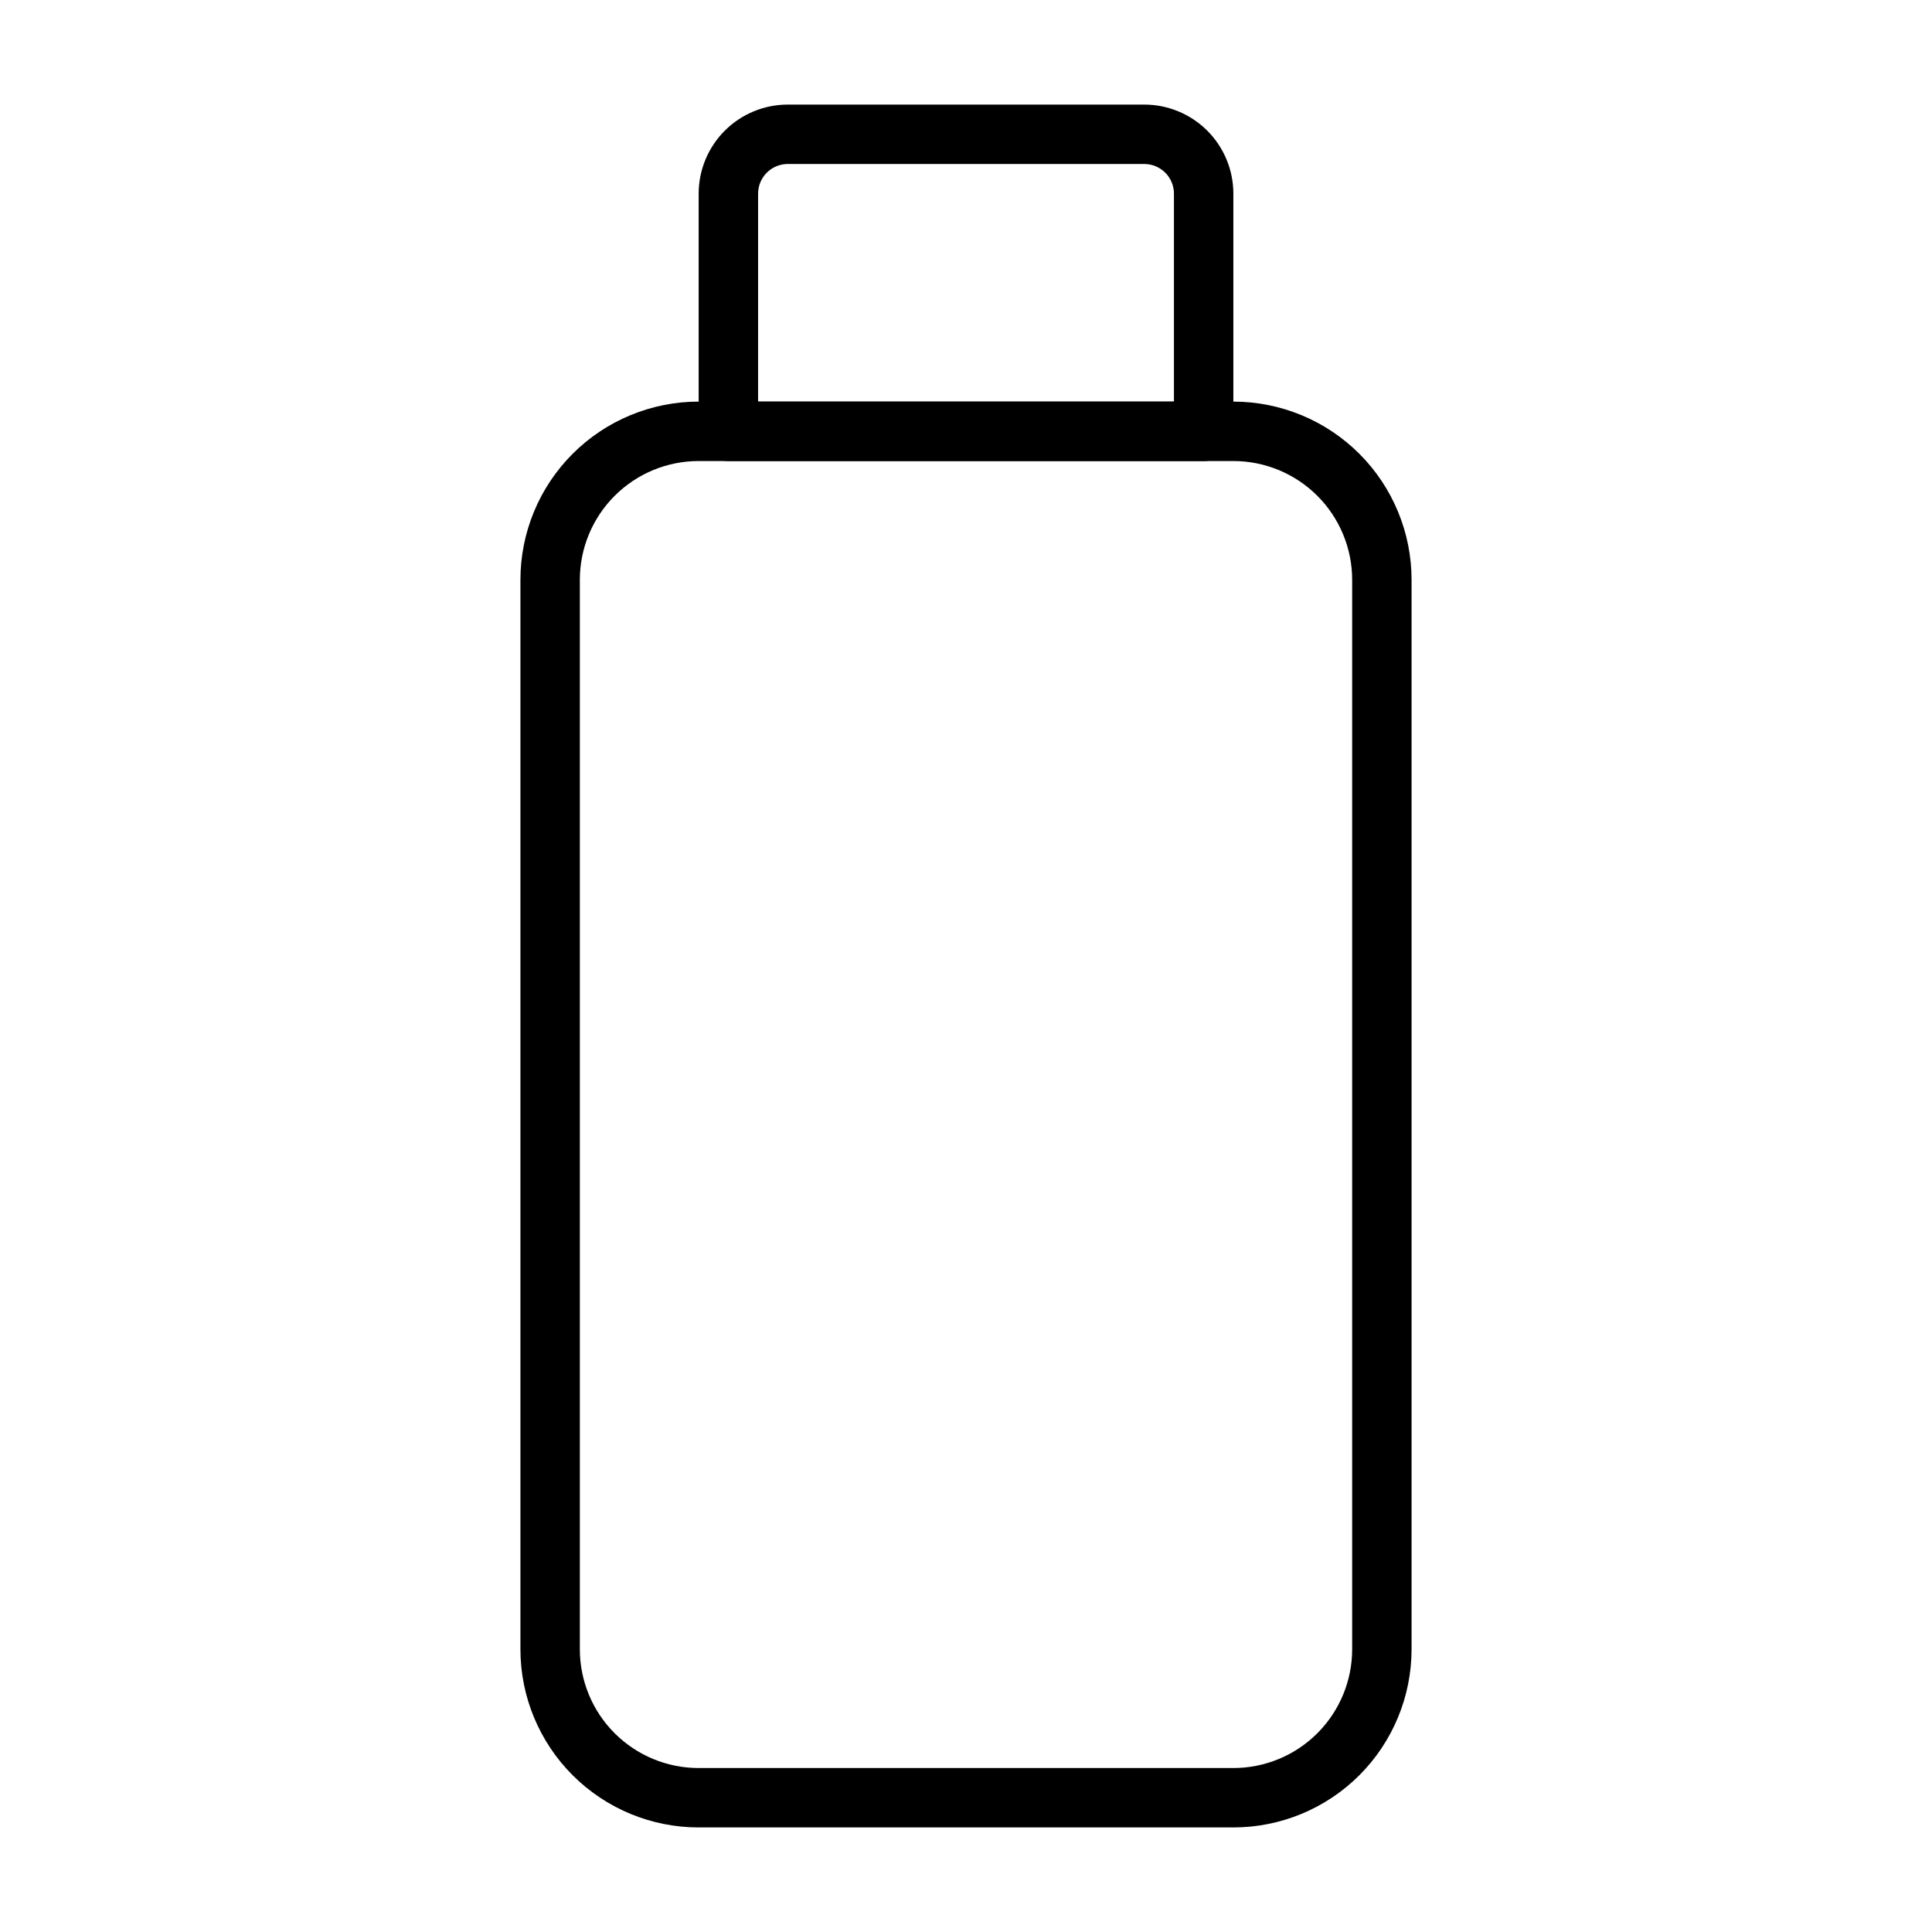
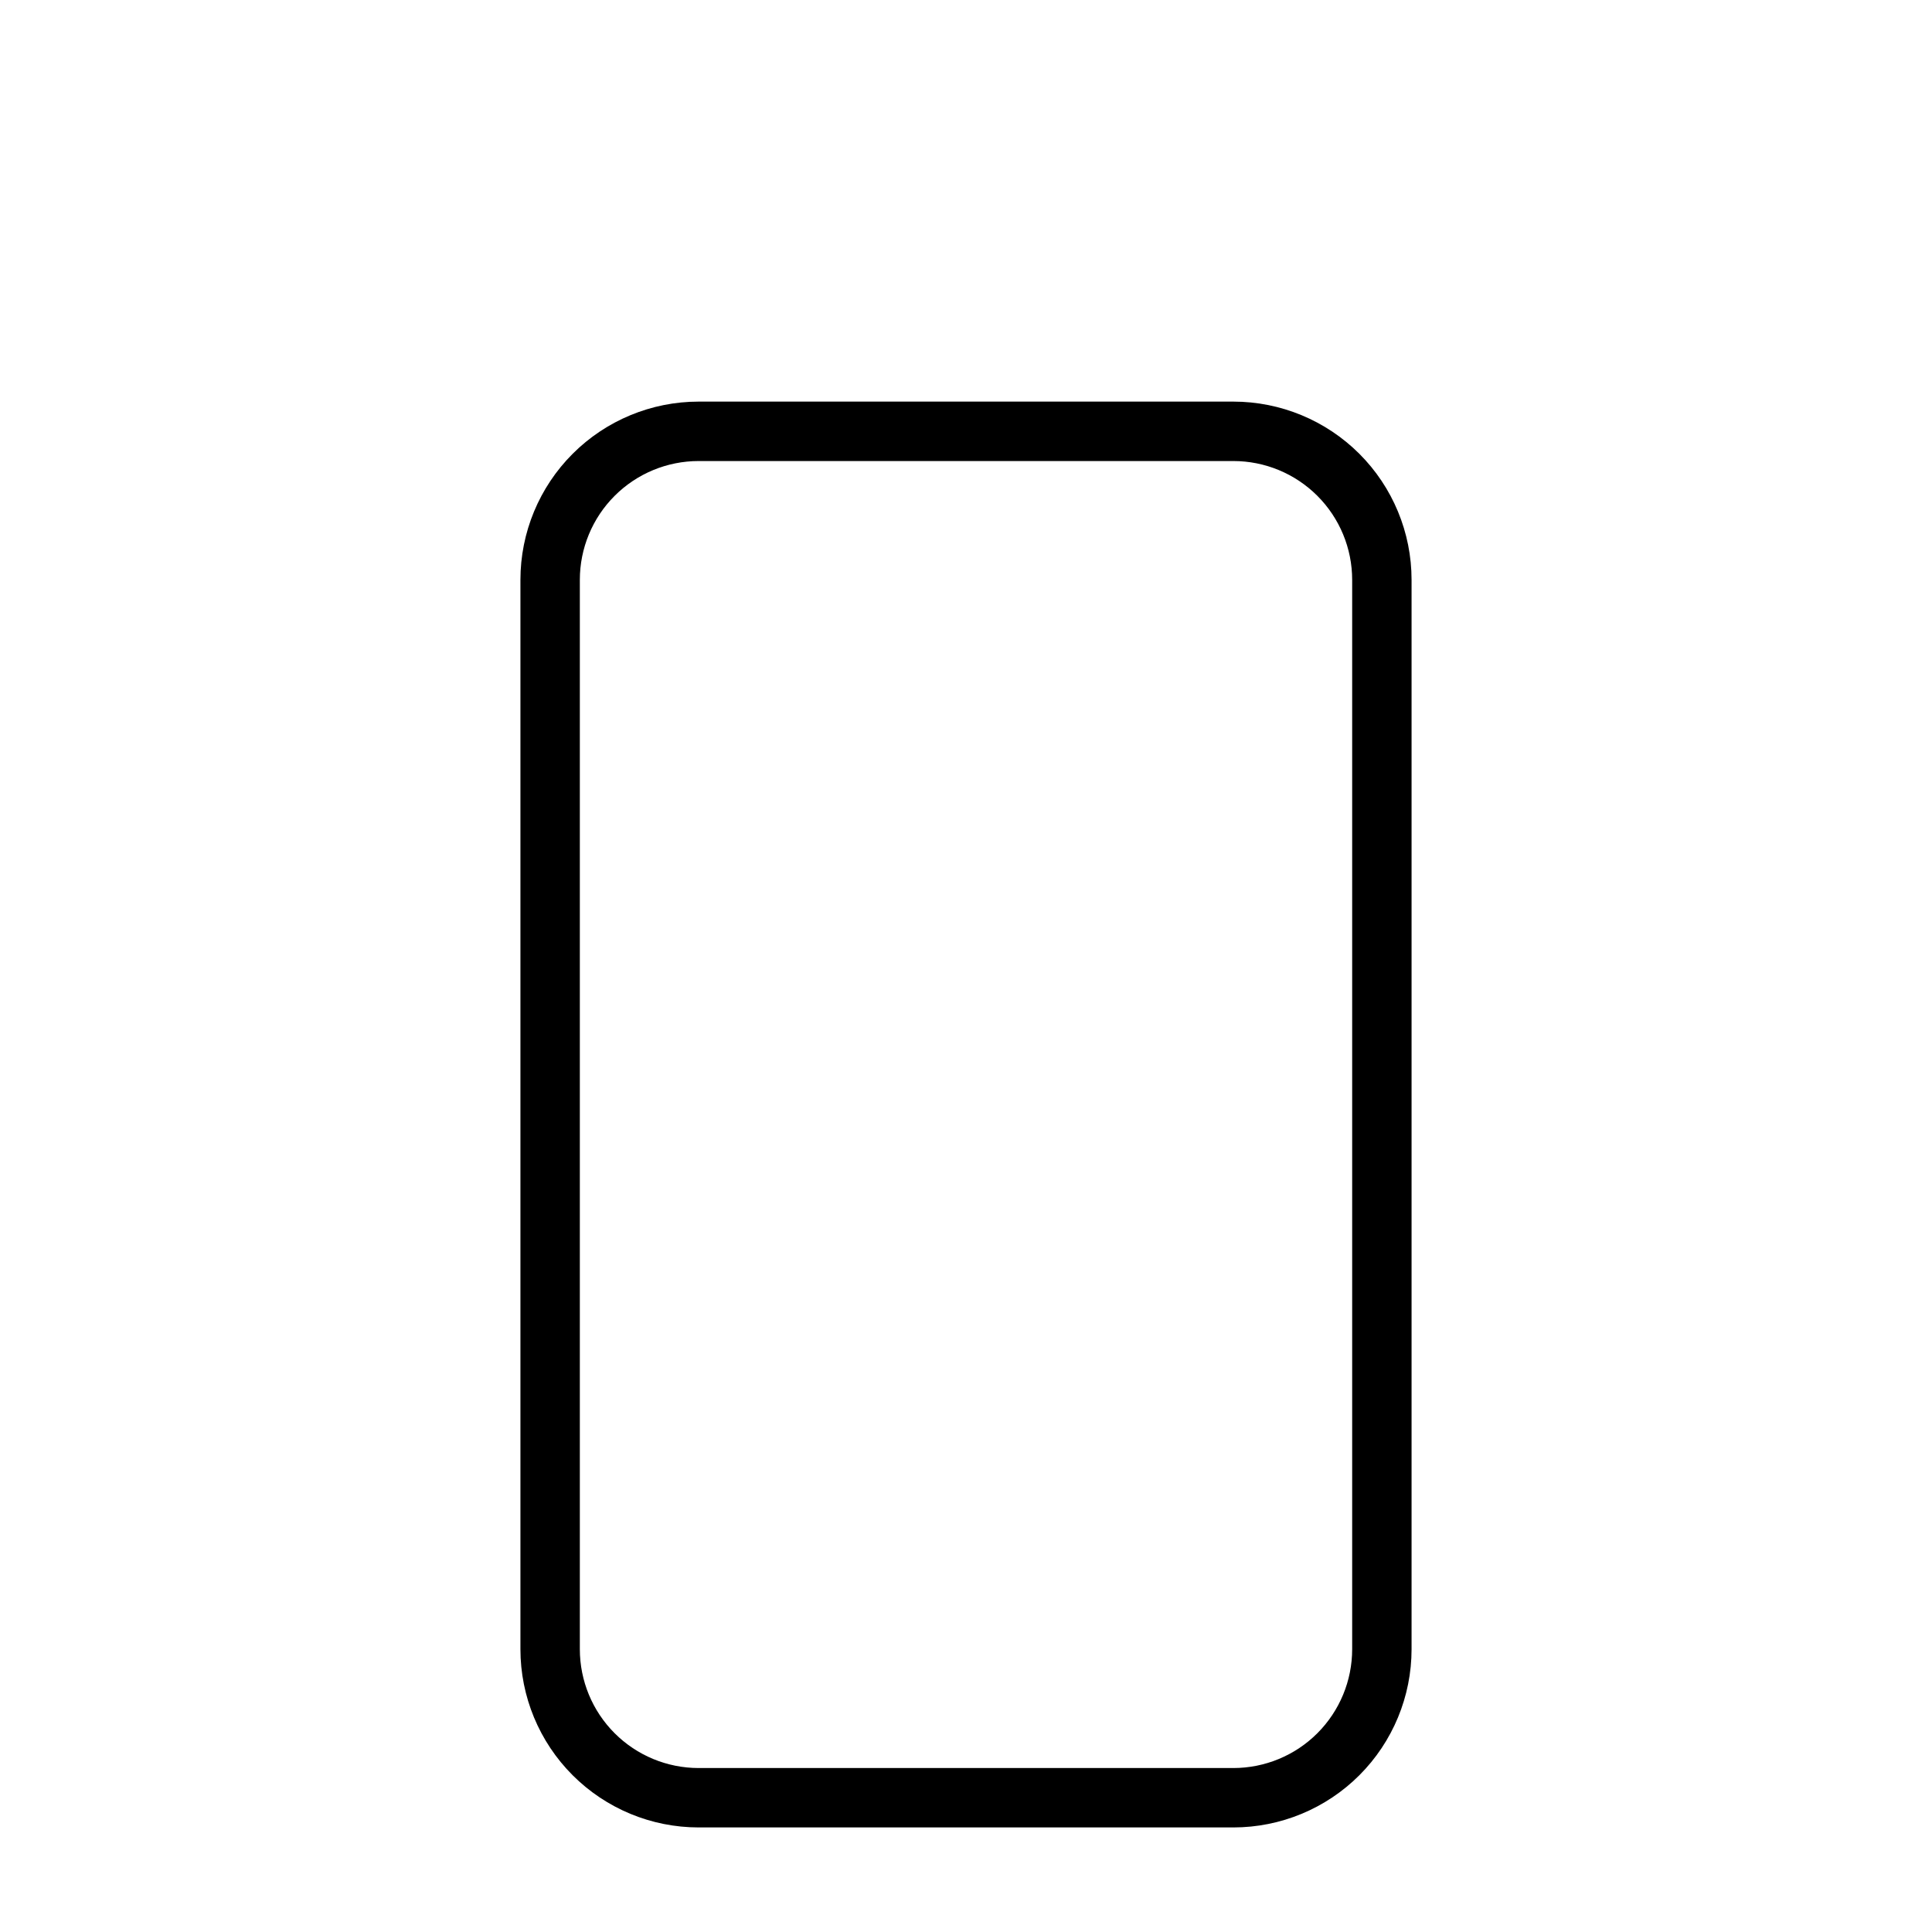
<svg xmlns="http://www.w3.org/2000/svg" fill="#000000" width="800px" height="800px" version="1.1" viewBox="144 144 512 512">
  <g>
    <path d="m470.85 628.29h-141.7c-12.523 0-24.539-4.977-33.395-13.836-8.859-8.859-13.836-20.871-13.836-33.398v-283.39c0-12.527 4.977-24.543 13.836-33.398 8.855-8.859 20.871-13.836 33.395-13.836h141.7c12.527 0 24.539 4.977 33.398 13.836 8.855 8.855 13.832 20.871 13.832 33.398v283.39c0 12.527-4.977 24.539-13.832 33.398-8.859 8.859-20.871 13.836-33.398 13.836zm-141.7-362.11c-8.348 0-16.359 3.316-22.262 9.223-5.906 5.902-9.223 13.914-9.223 22.266v283.39c0 8.352 3.316 16.359 9.223 22.266 5.902 5.906 13.914 9.223 22.262 9.223h141.7c8.352 0 16.359-3.316 22.266-9.223 5.902-5.906 9.223-13.914 9.223-22.266v-283.39c0-8.352-3.32-16.363-9.223-22.266-5.906-5.906-13.914-9.223-22.266-9.223z" />
-     <path d="m462.98 266.18h-125.95c-4.348 0-7.875-3.527-7.875-7.875v-62.977c0-6.262 2.488-12.27 6.918-16.699 4.43-4.426 10.438-6.914 16.699-6.914h94.465c6.262 0 12.27 2.488 16.699 6.914 4.43 4.43 6.918 10.438 6.918 16.699v62.977c0 2.09-0.832 4.09-2.305 5.566-1.477 1.477-3.481 2.309-5.566 2.309zm-118.08-15.746h110.21v-55.105c0-2.086-0.828-4.09-2.305-5.566-1.477-1.473-3.477-2.305-5.566-2.305h-94.465c-4.348 0-7.871 3.523-7.871 7.871z" />
  </g>
</svg>